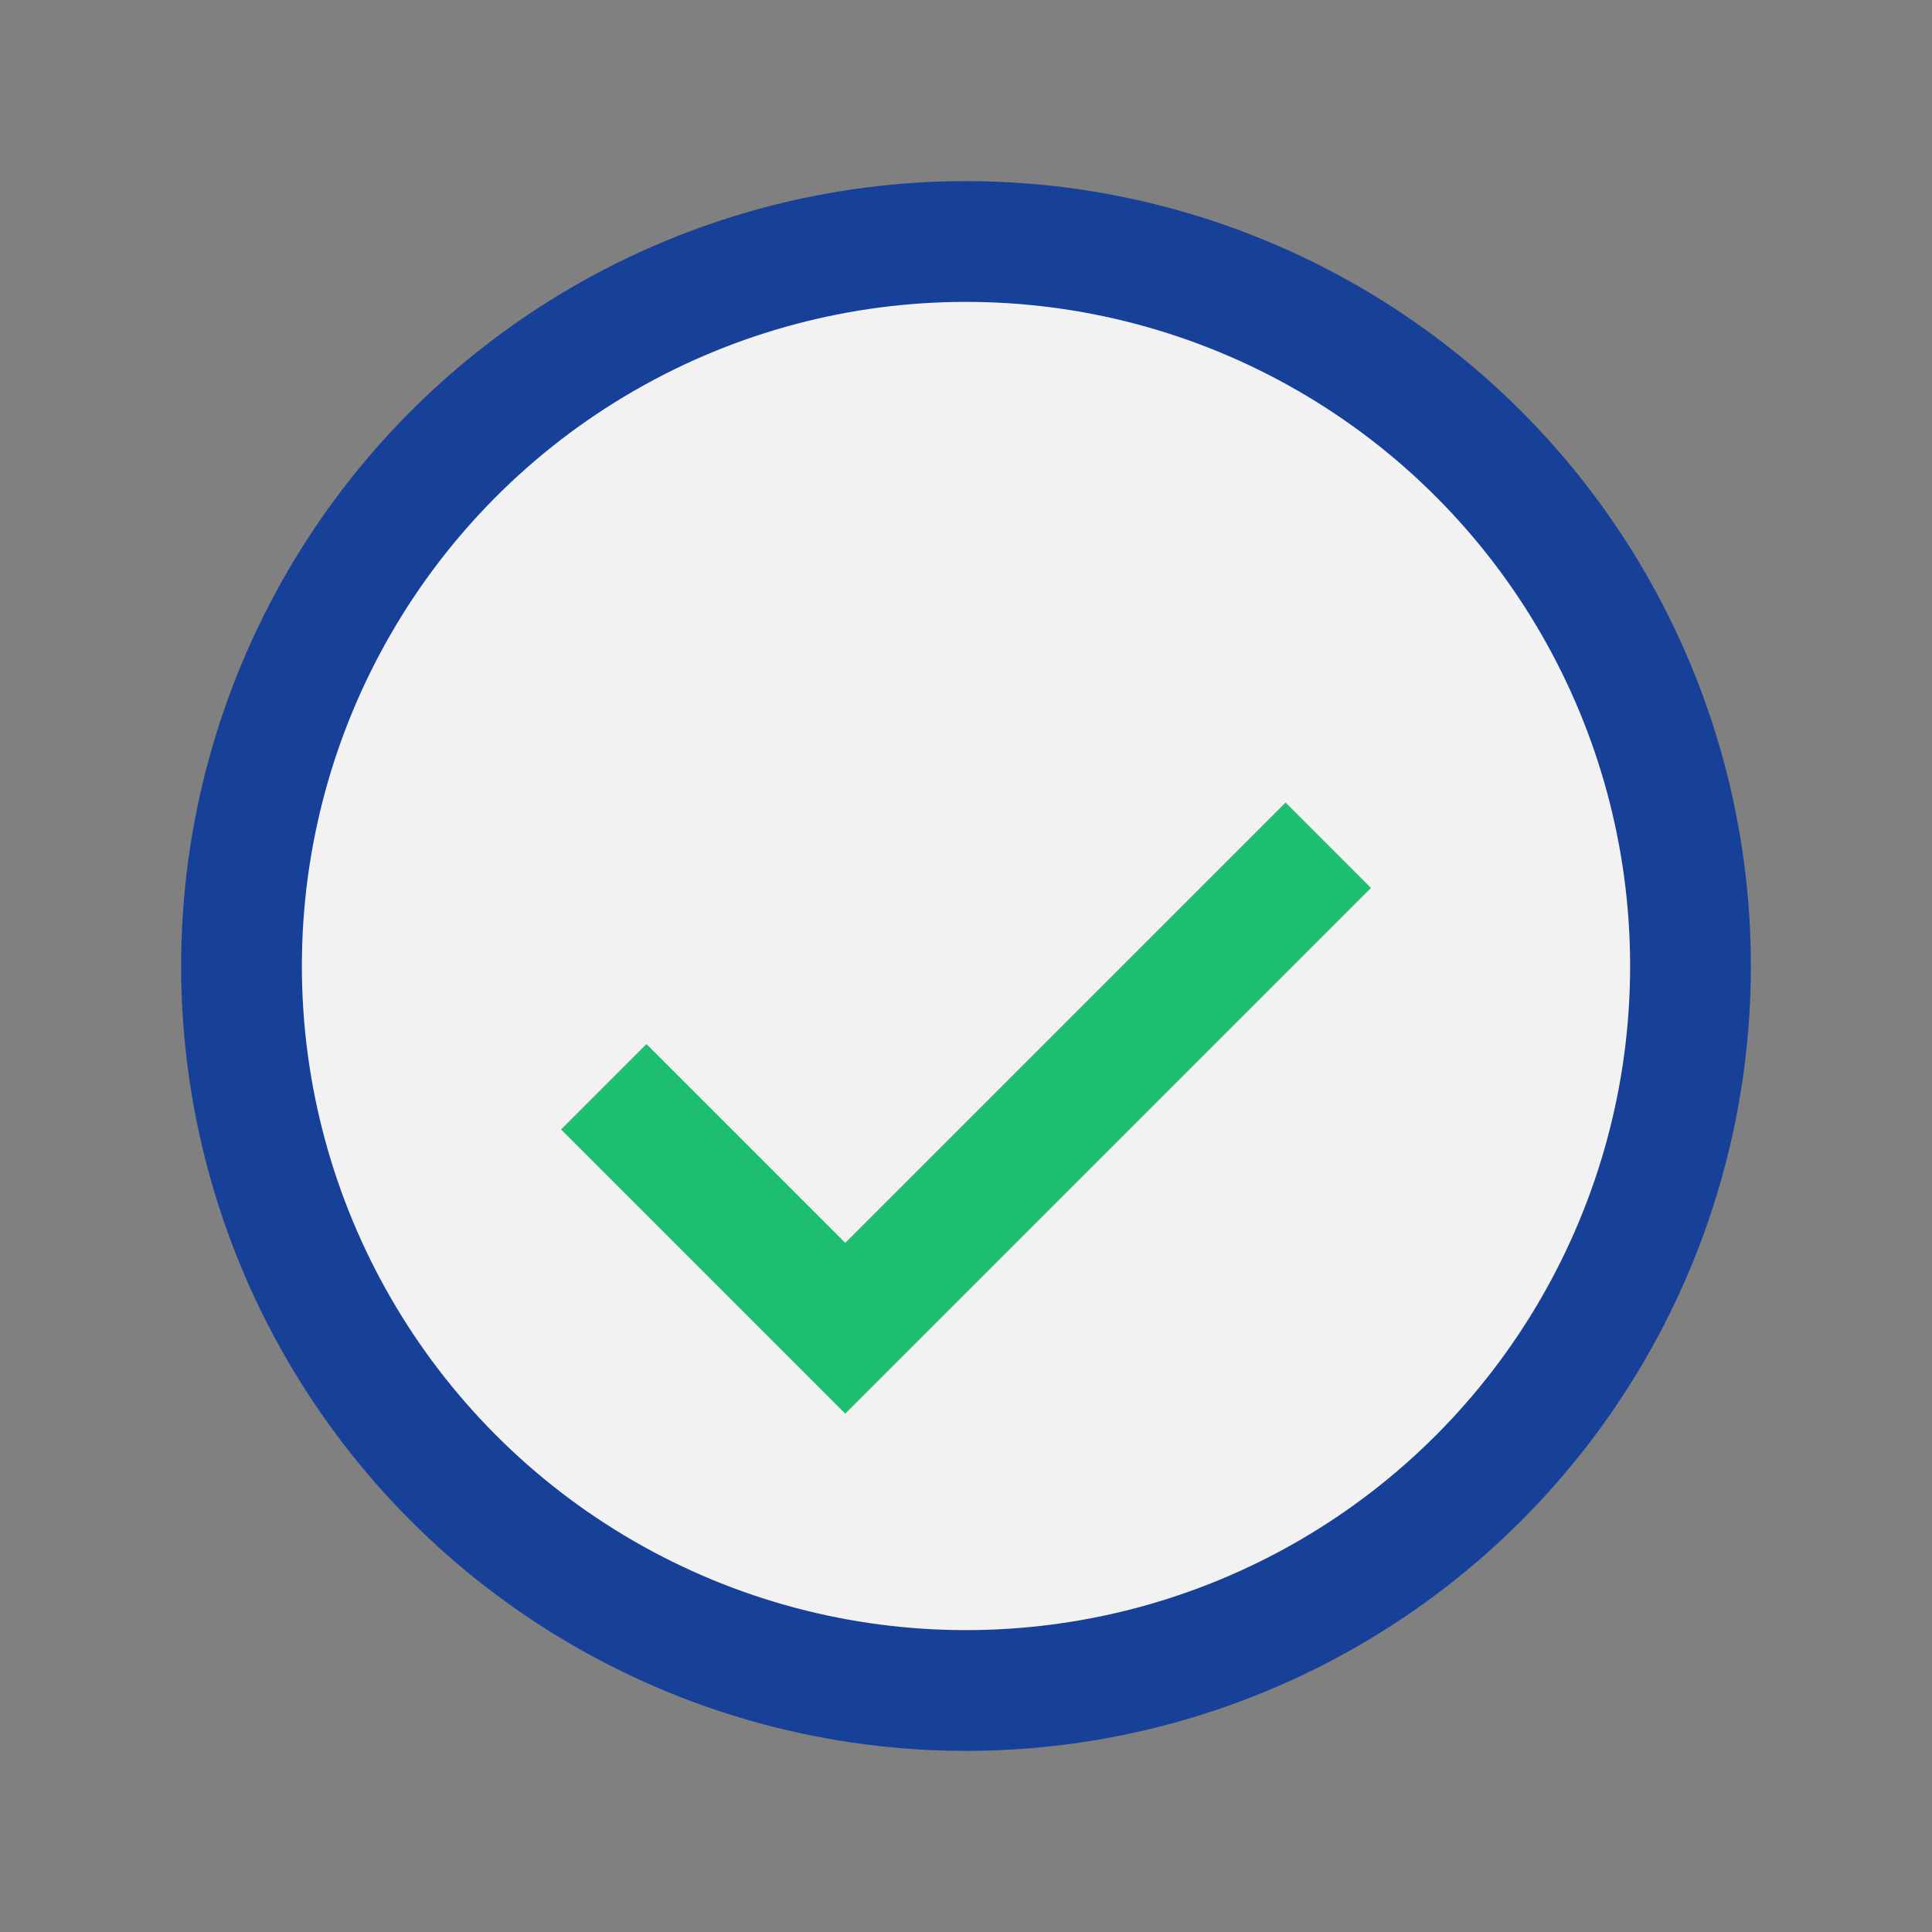
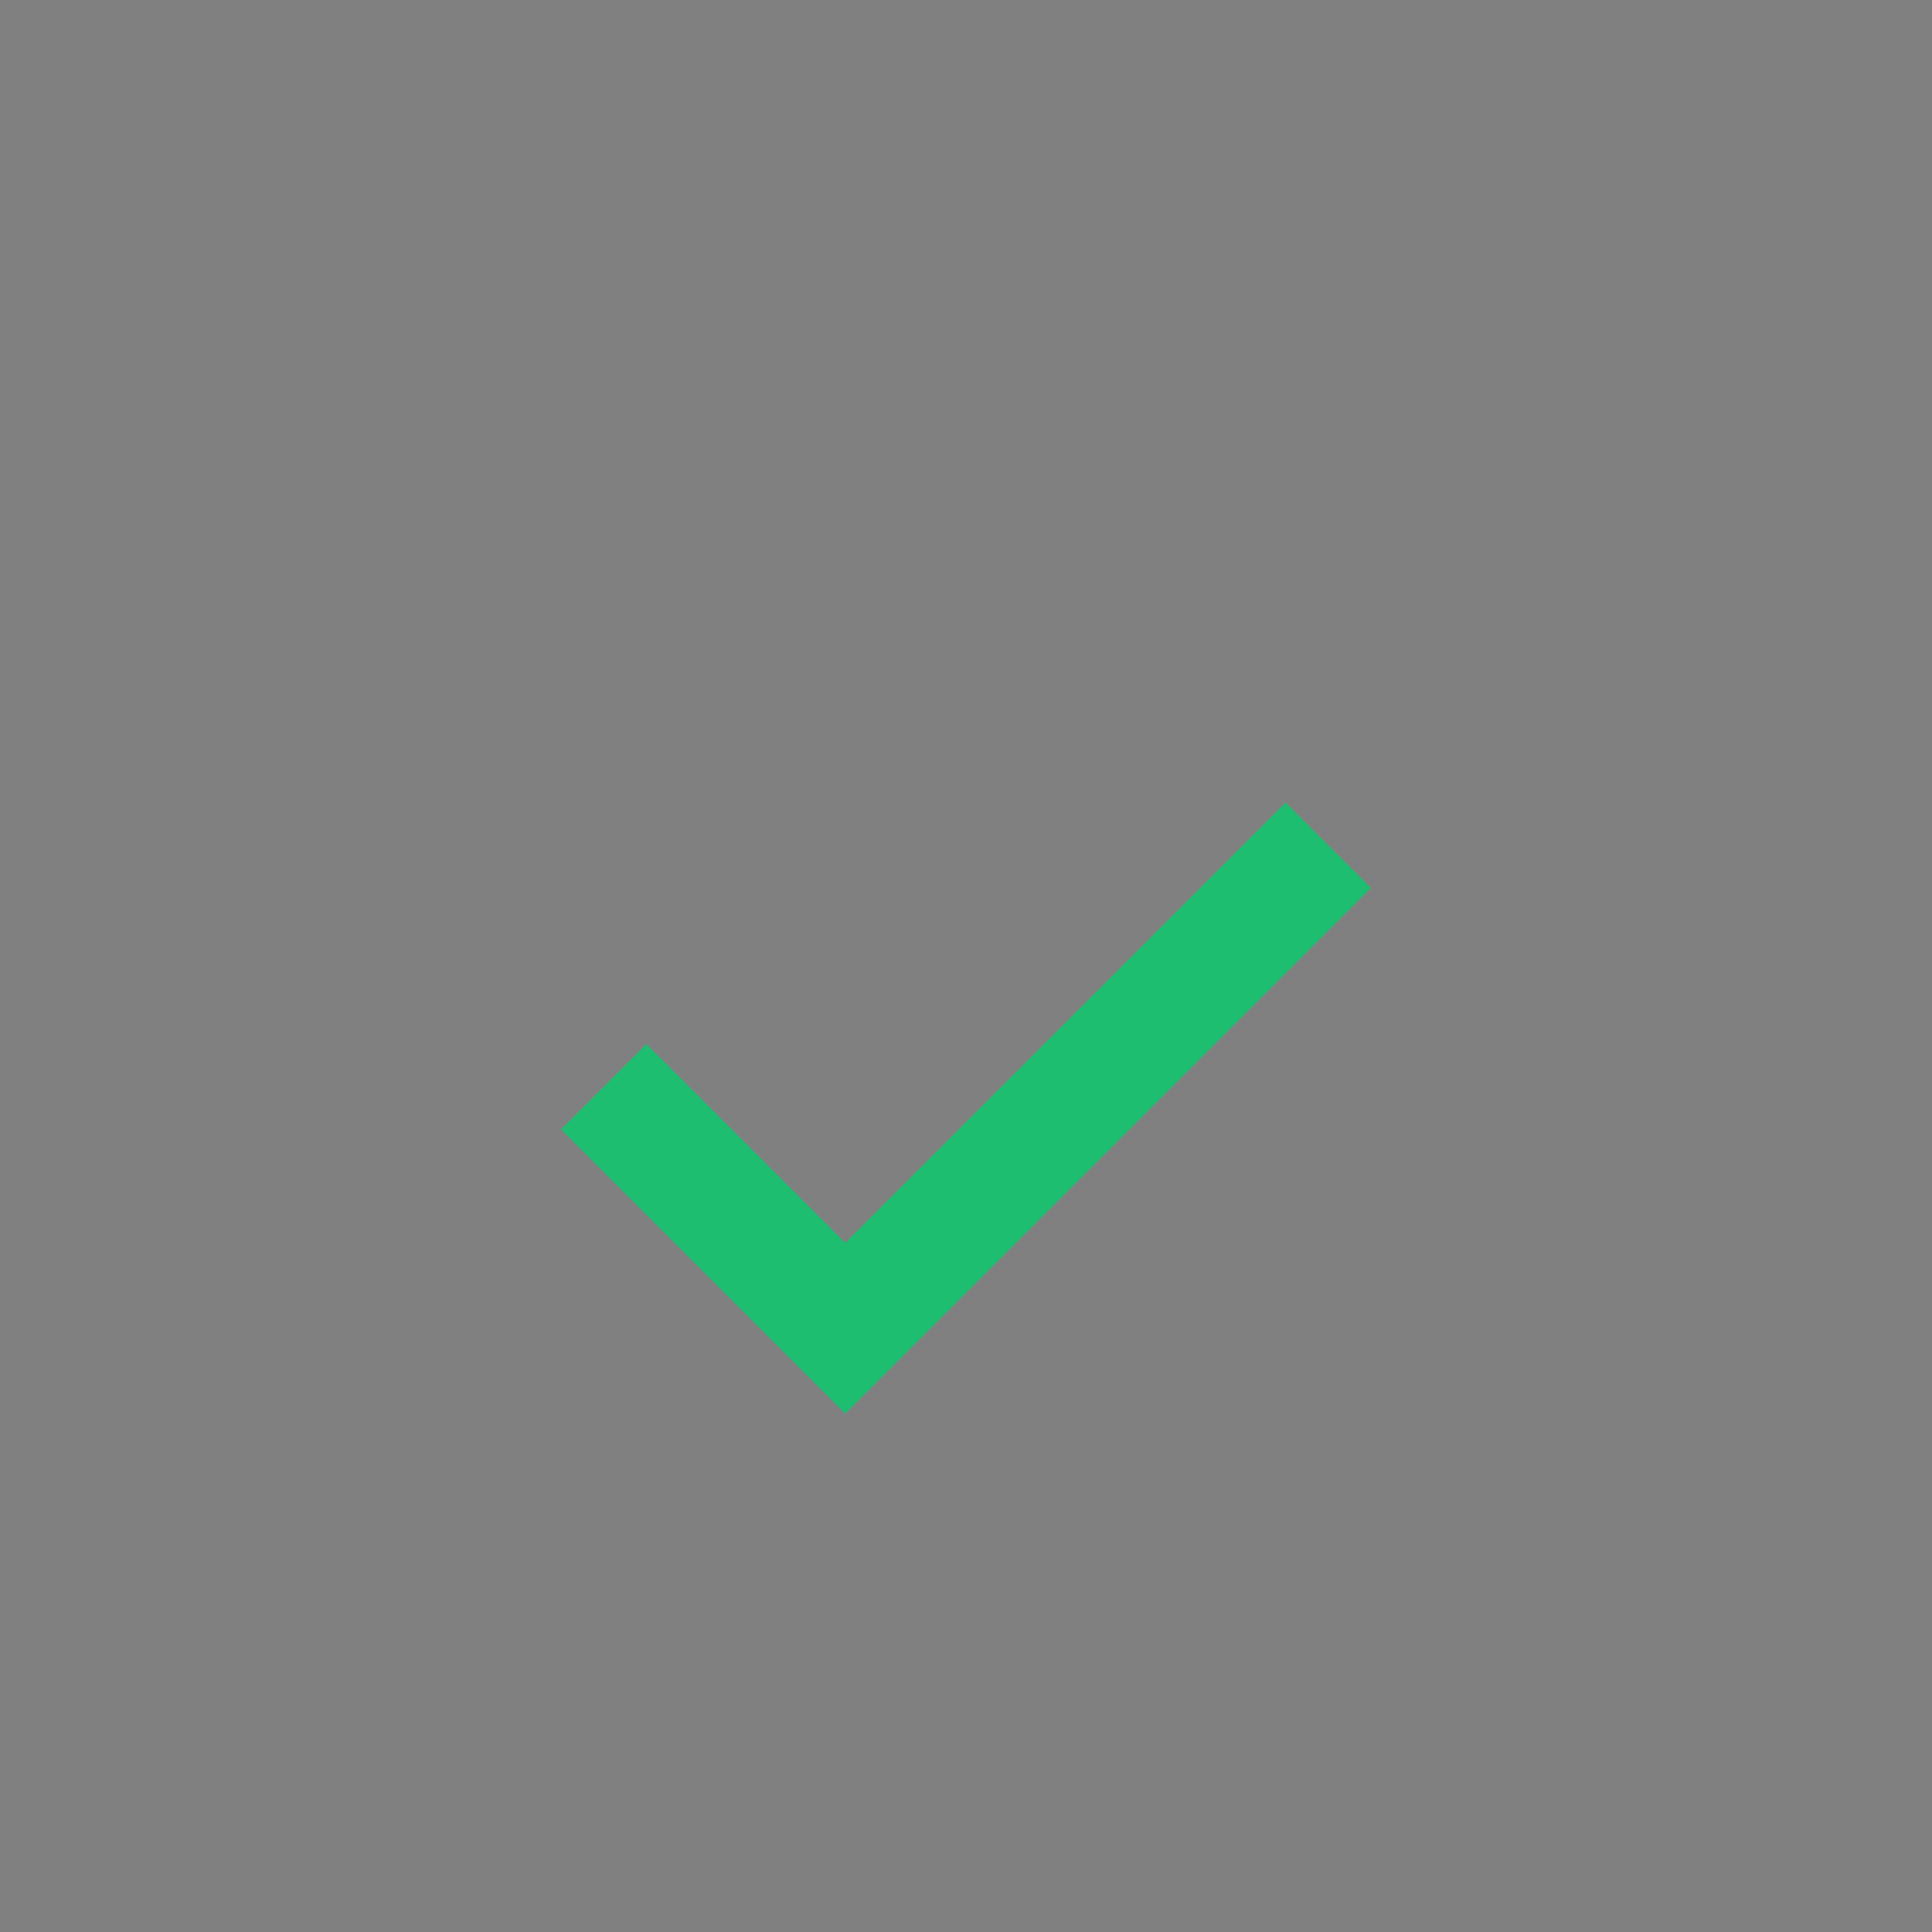
<svg xmlns="http://www.w3.org/2000/svg" width="32" height="32" viewBox="0 0 32 32">
  <rect x="0" y="0" width="32" height="32" fill="#808080" stroke="none" />
-   <circle cx="16" cy="16" r="12" fill="#F2F2F2" stroke="#174098" stroke-width="2" />
  <path d="M10 18l4 4 8-8" stroke="#1EBE71" stroke-width="2" fill="none" />
</svg>